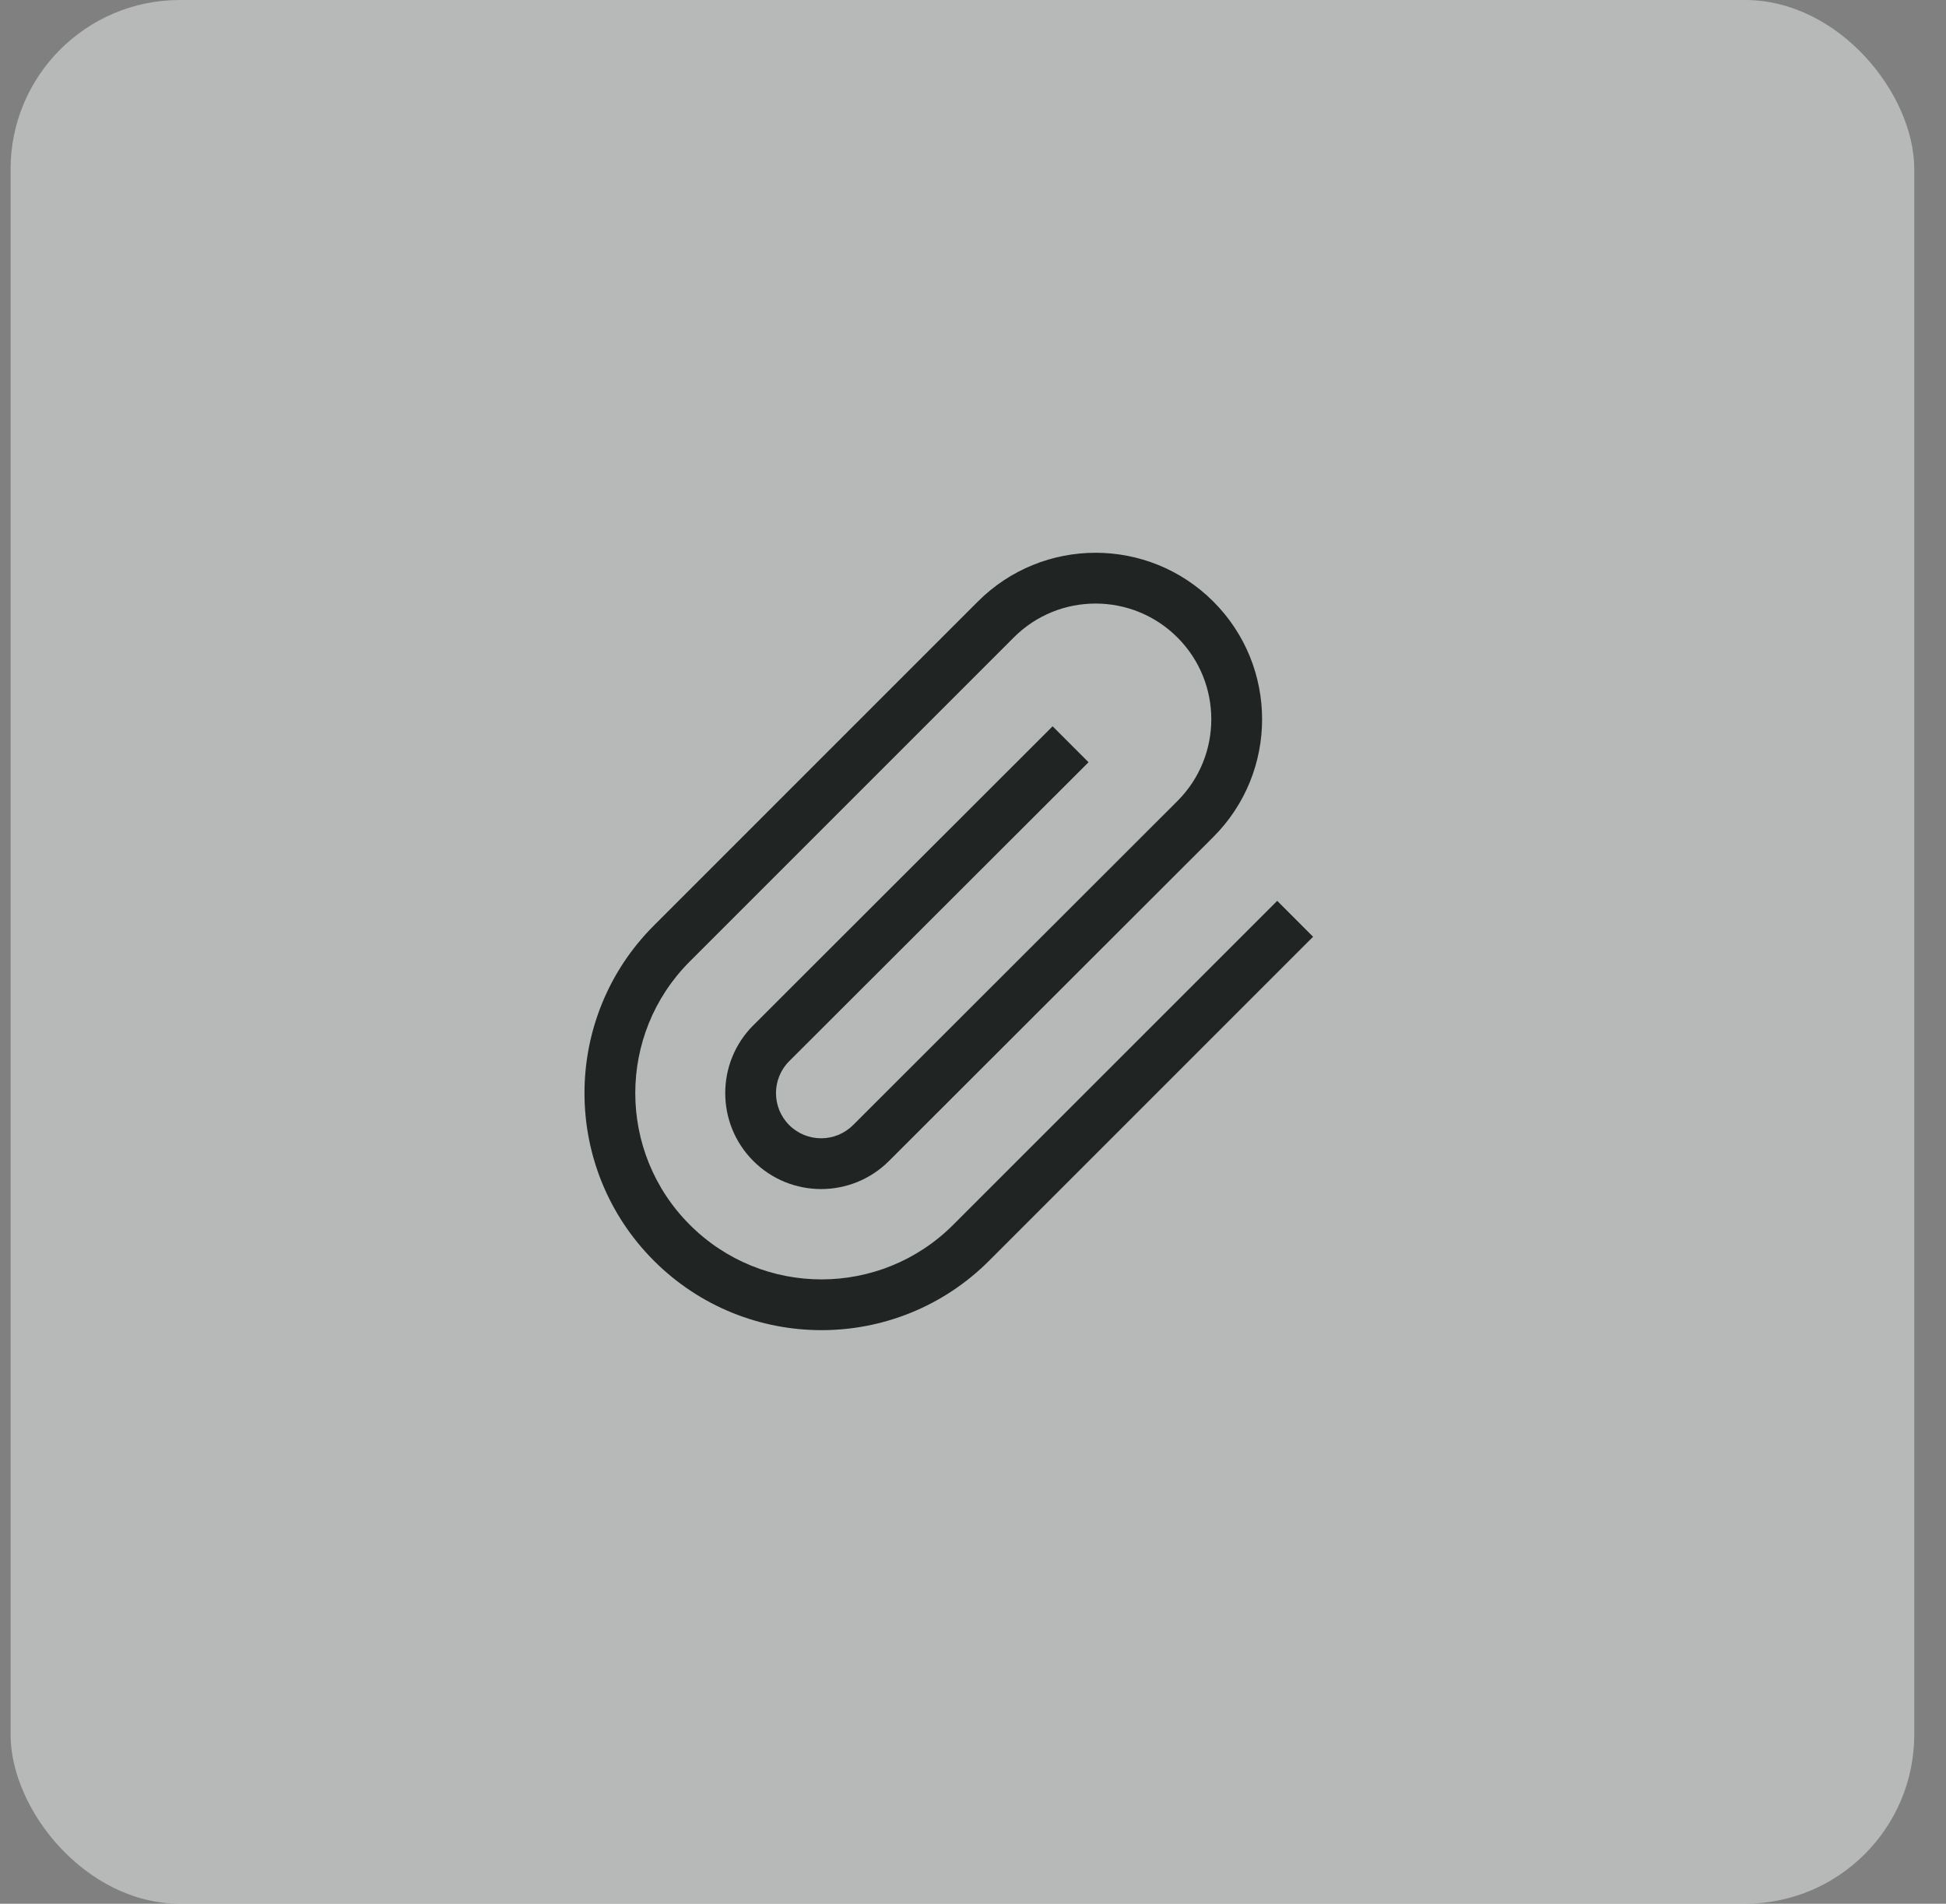
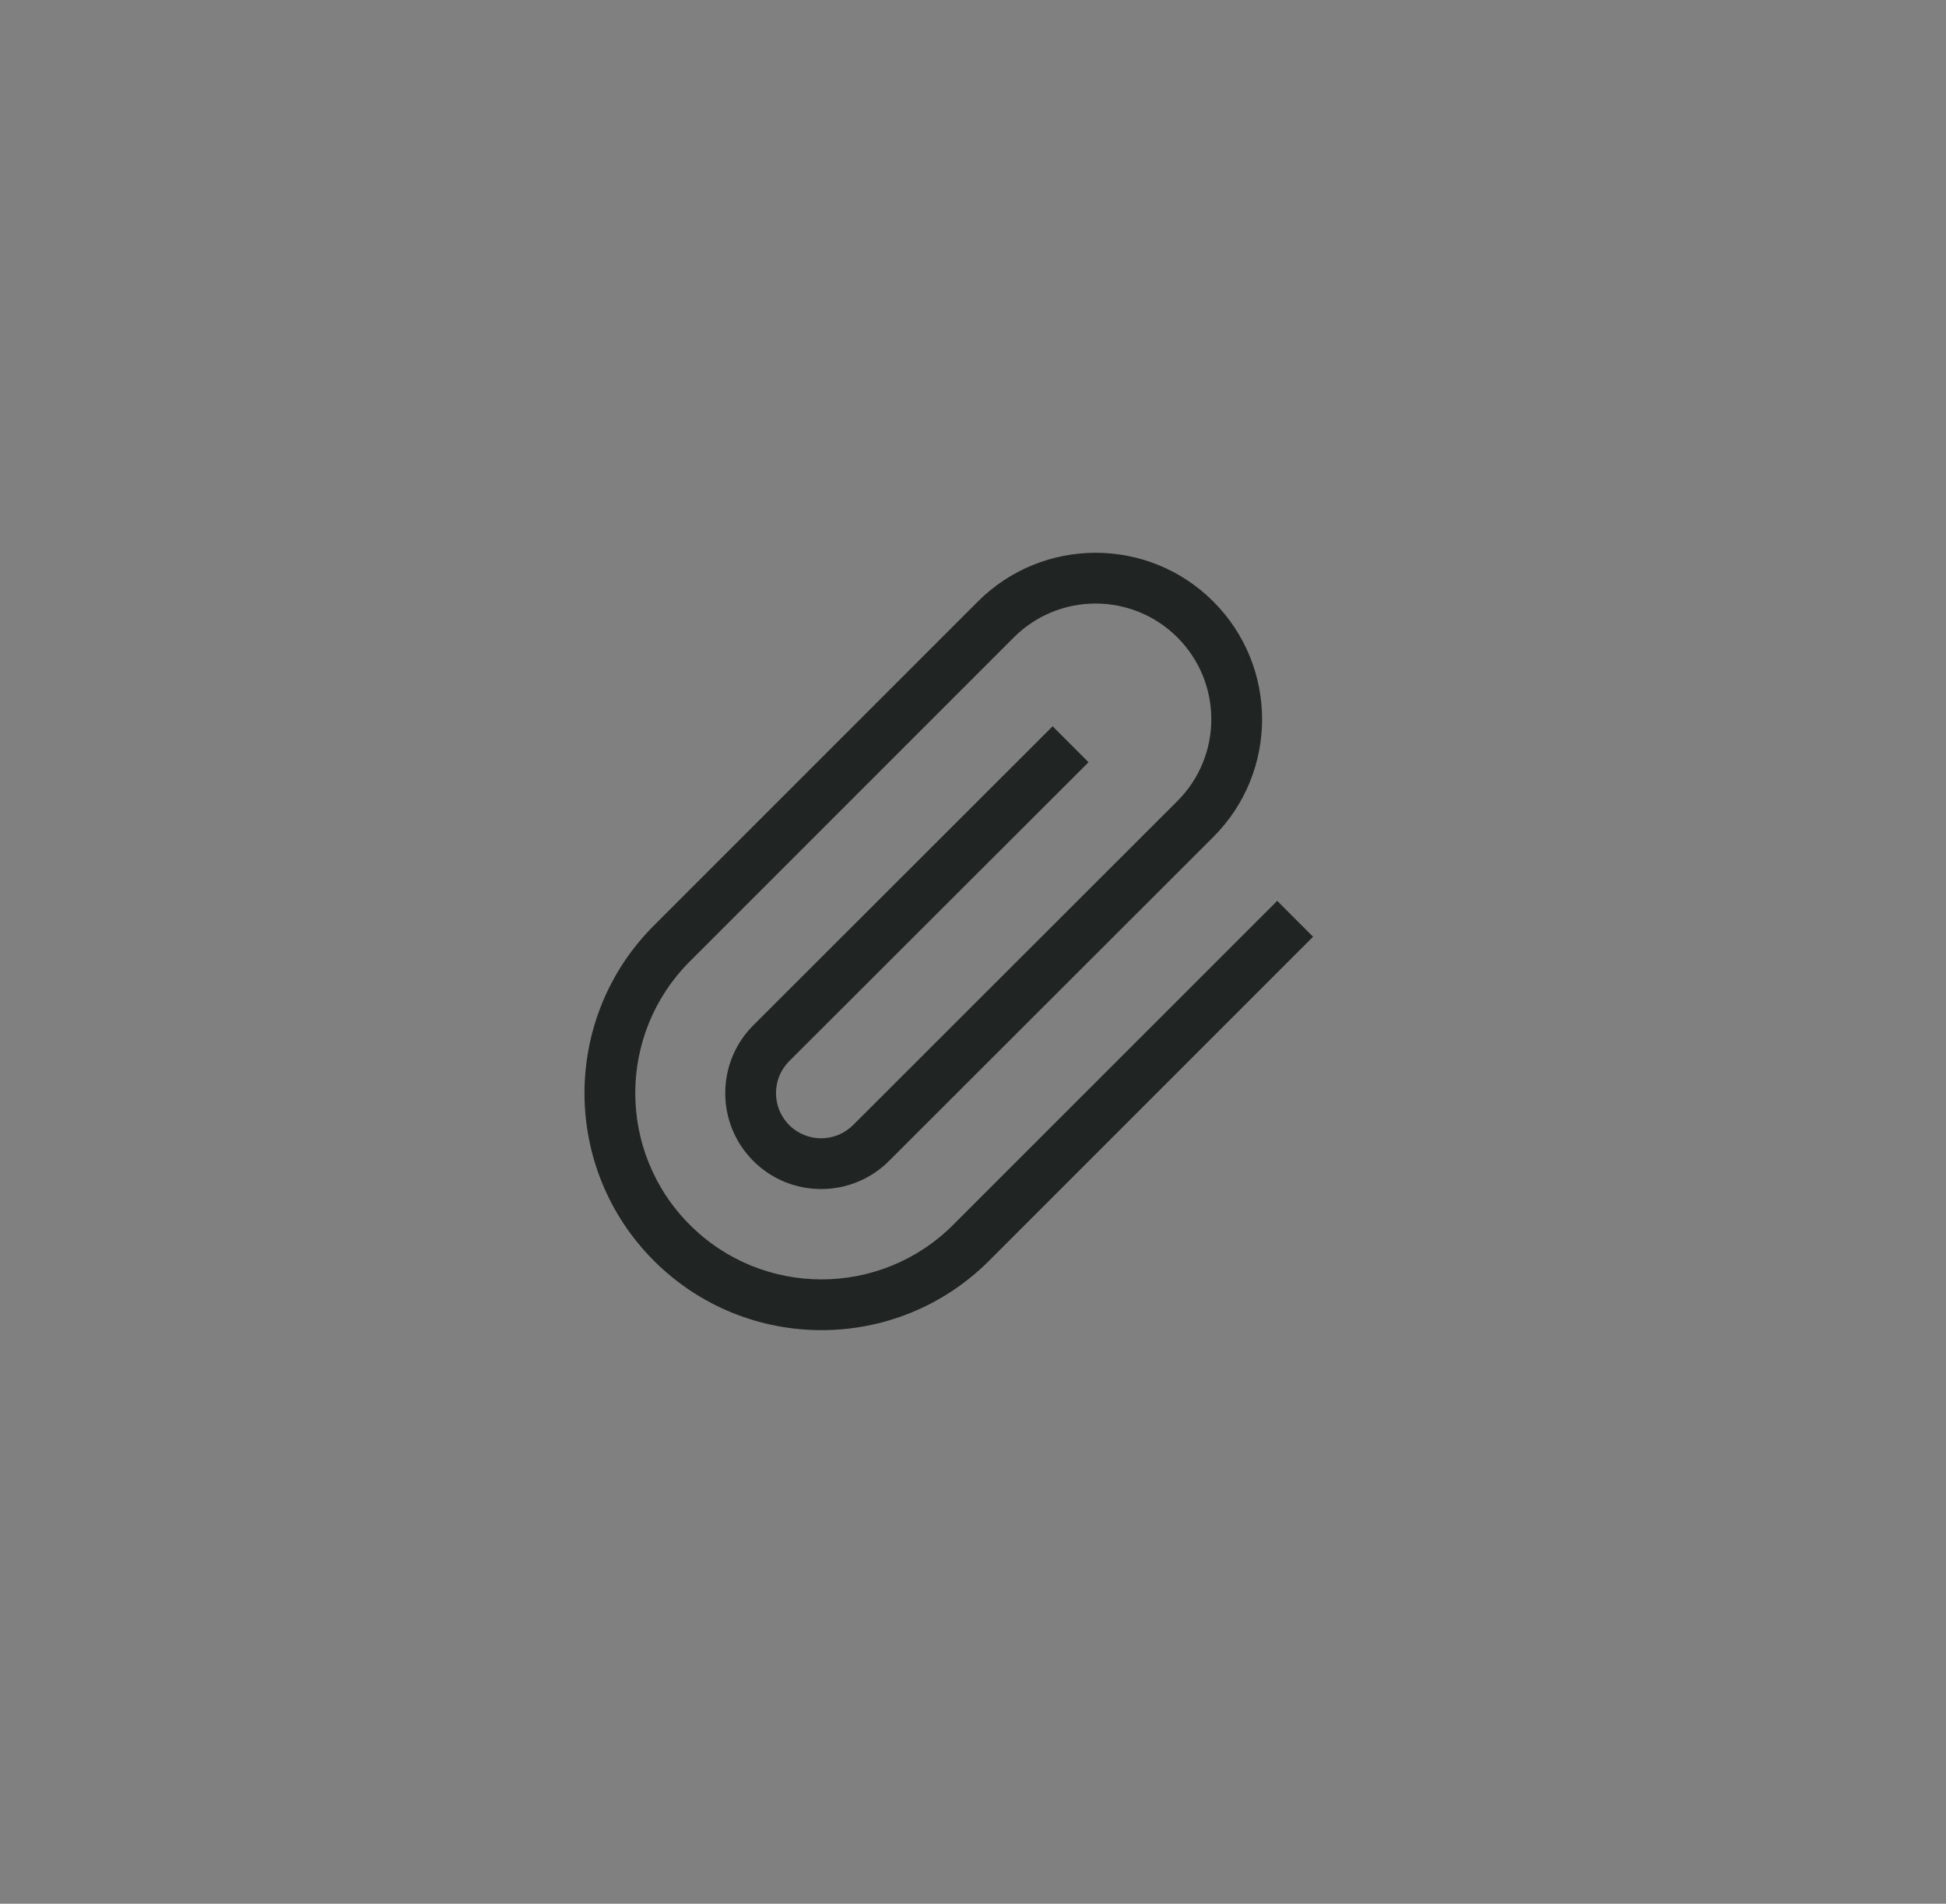
<svg xmlns="http://www.w3.org/2000/svg" width="46" height="45" viewBox="0 0 46 45" fill="none">
  <rect x="0" y="0" width="46" height="45" fill="#808080" stroke="none" />
-   <rect x="0.25" width="45" height="45" rx="4" fill="#EEF2F1" fill-opacity="0.5" />
-   <path d="M23.115 14.219C24.652 12.682 27.144 12.682 28.681 14.219C30.218 15.756 30.218 18.248 28.681 19.784L21.014 27.443C20.128 28.328 18.692 28.328 17.807 27.443C16.922 26.557 16.922 25.121 17.807 24.235H17.808L24.882 17.168L25.307 17.593L25.731 18.018L18.655 25.084C18.239 25.501 18.239 26.177 18.655 26.594C19.072 27.011 19.748 27.011 20.165 26.594H20.166L27.832 18.935C28.9 17.867 28.9 16.136 27.832 15.068C26.764 14 25.032 13.999 23.964 15.068L16.306 22.726C14.587 24.445 14.587 27.233 16.306 28.952C18.025 30.672 20.813 30.672 22.532 28.952L30.191 21.294L31.039 22.143L23.381 29.801C21.193 31.989 17.645 31.989 15.457 29.801C13.27 27.613 13.269 24.065 15.457 21.877L23.115 14.219Z" fill="#202422" />
+   <path d="M23.115 14.219C24.652 12.682 27.144 12.682 28.681 14.219C30.218 15.756 30.218 18.248 28.681 19.784L21.014 27.443C20.128 28.328 18.692 28.328 17.807 27.443C16.922 26.557 16.922 25.121 17.807 24.235H17.808L24.882 17.168L25.307 17.593L25.731 18.018L18.655 25.084C18.239 25.501 18.239 26.177 18.655 26.594C19.072 27.011 19.748 27.011 20.165 26.594H20.166L27.832 18.935C28.9 17.867 28.9 16.136 27.832 15.068C26.764 14 25.032 13.999 23.964 15.068L16.306 22.726C14.587 24.445 14.587 27.233 16.306 28.952C18.025 30.672 20.813 30.672 22.532 28.952L30.191 21.294L31.039 22.143L23.381 29.801C21.193 31.989 17.645 31.989 15.457 29.801C13.27 27.613 13.269 24.065 15.457 21.877Z" fill="#202422" />
</svg>